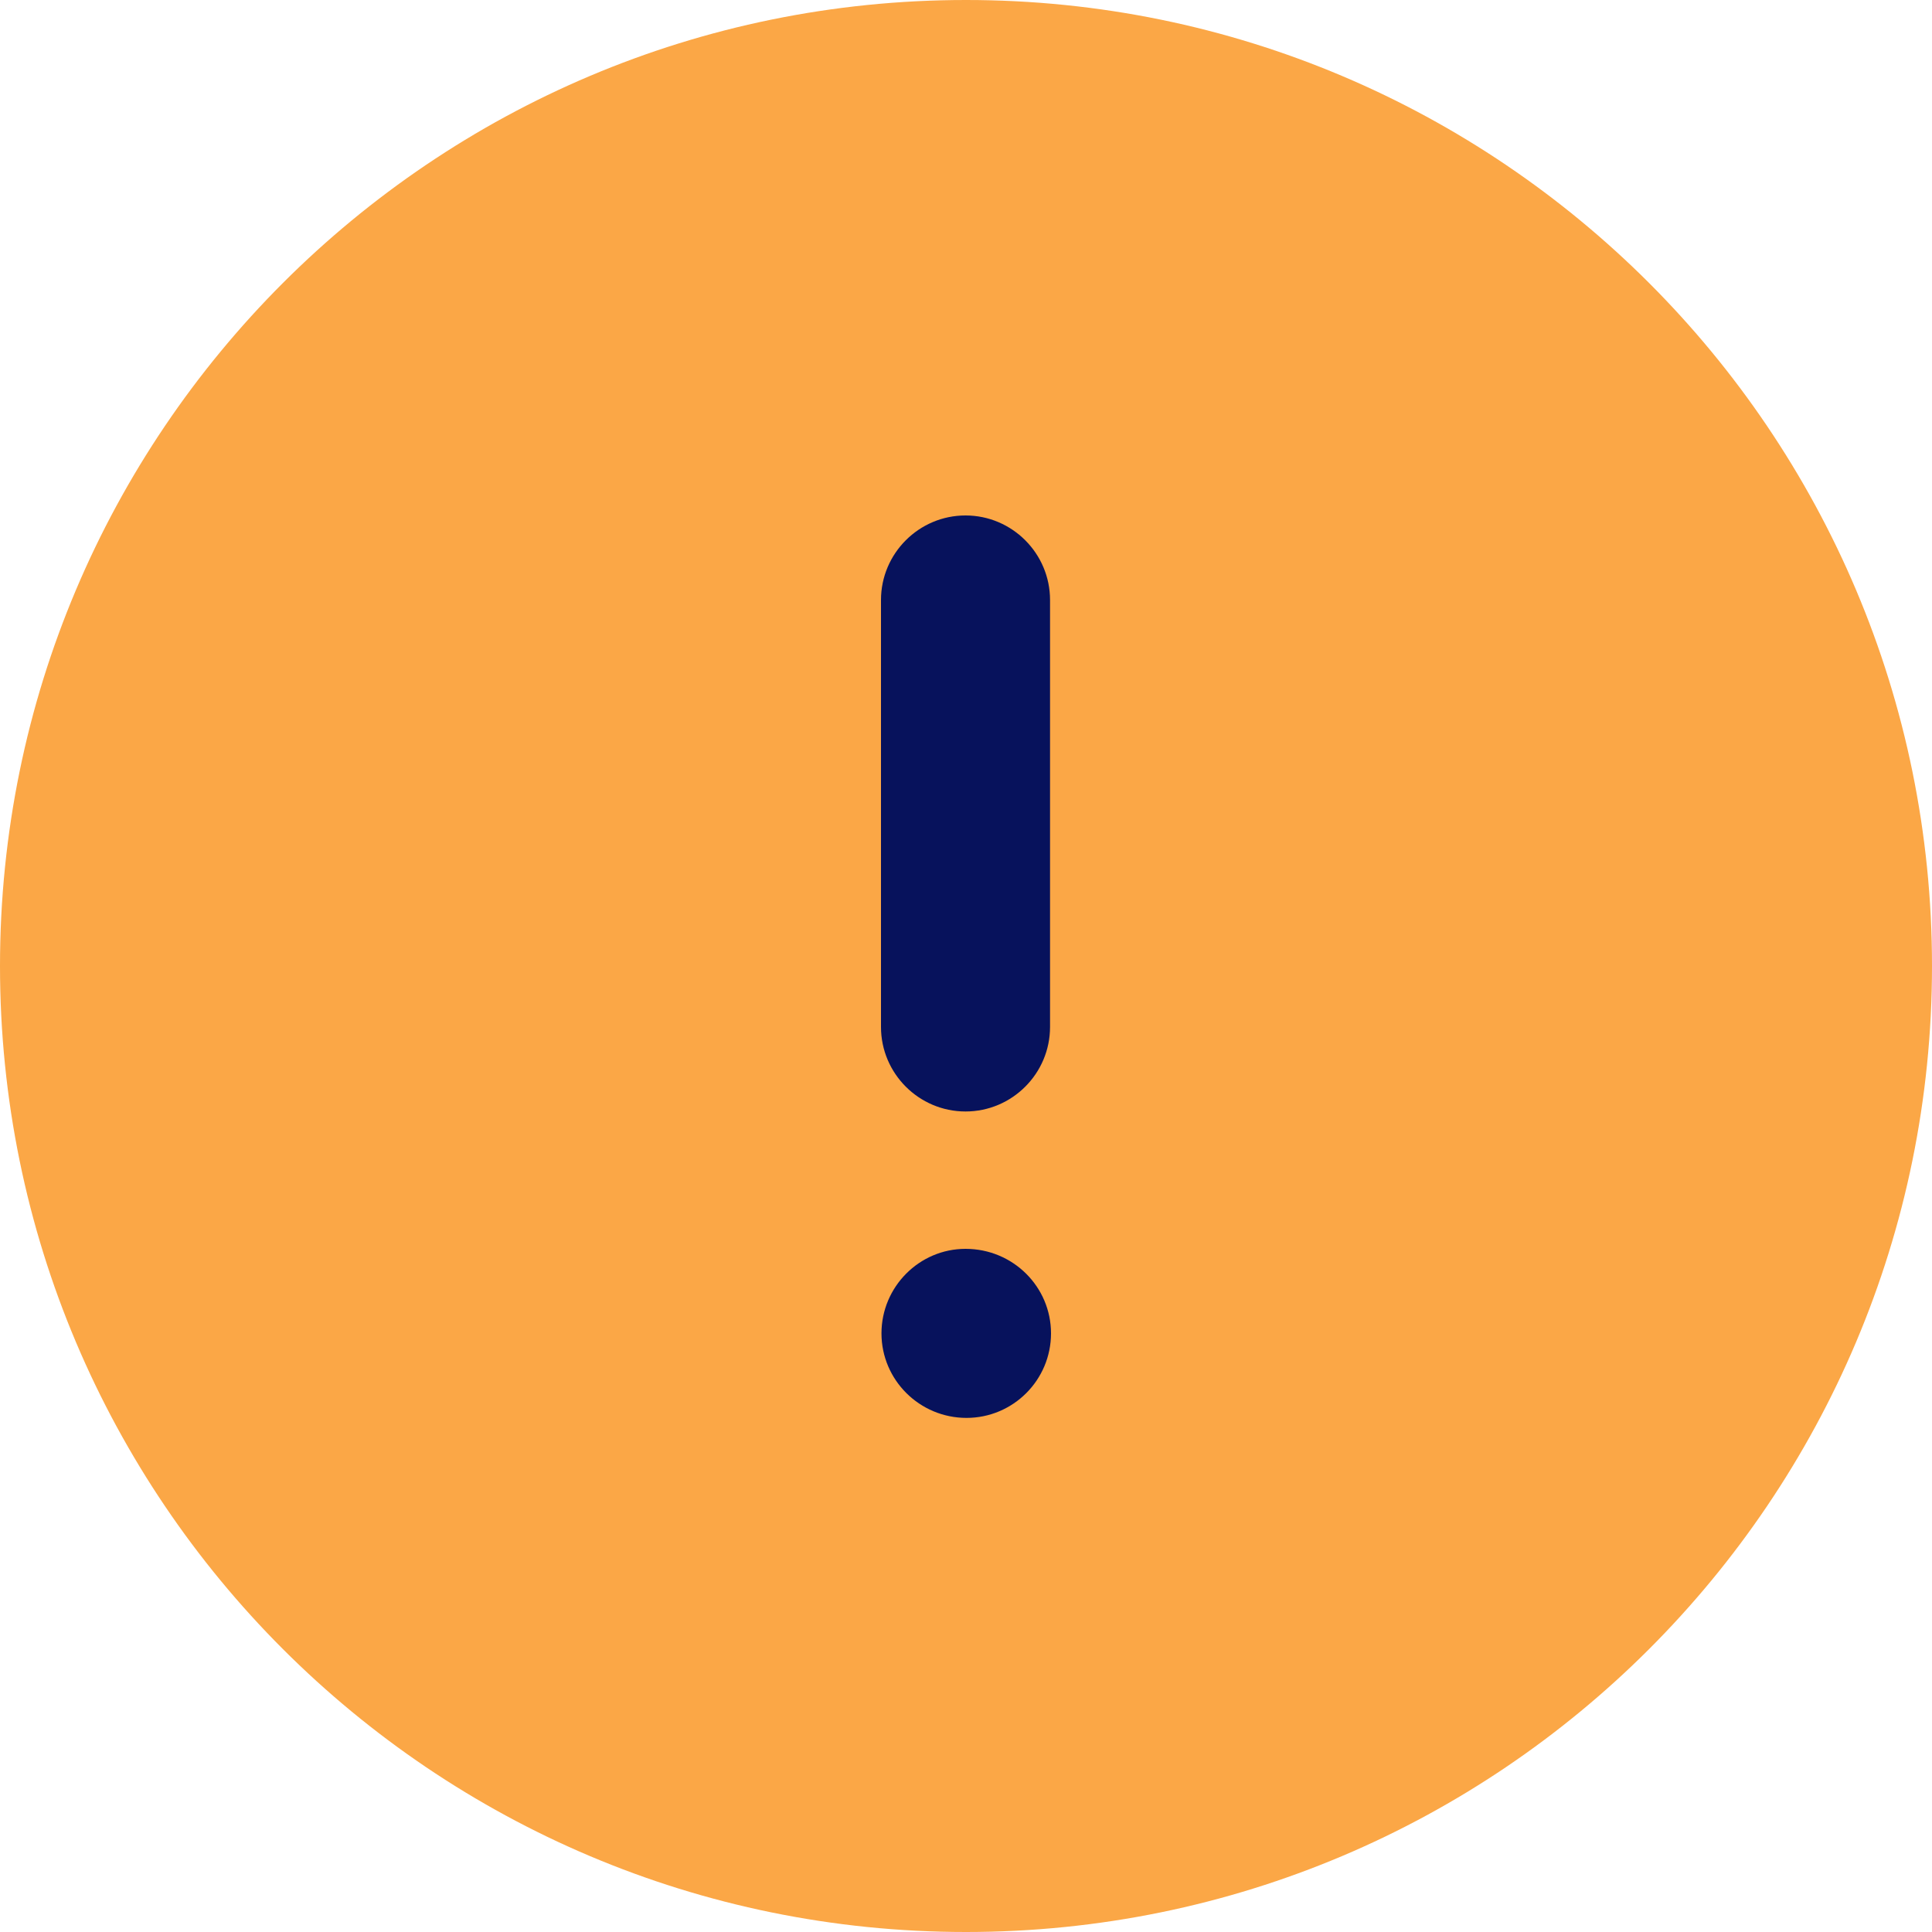
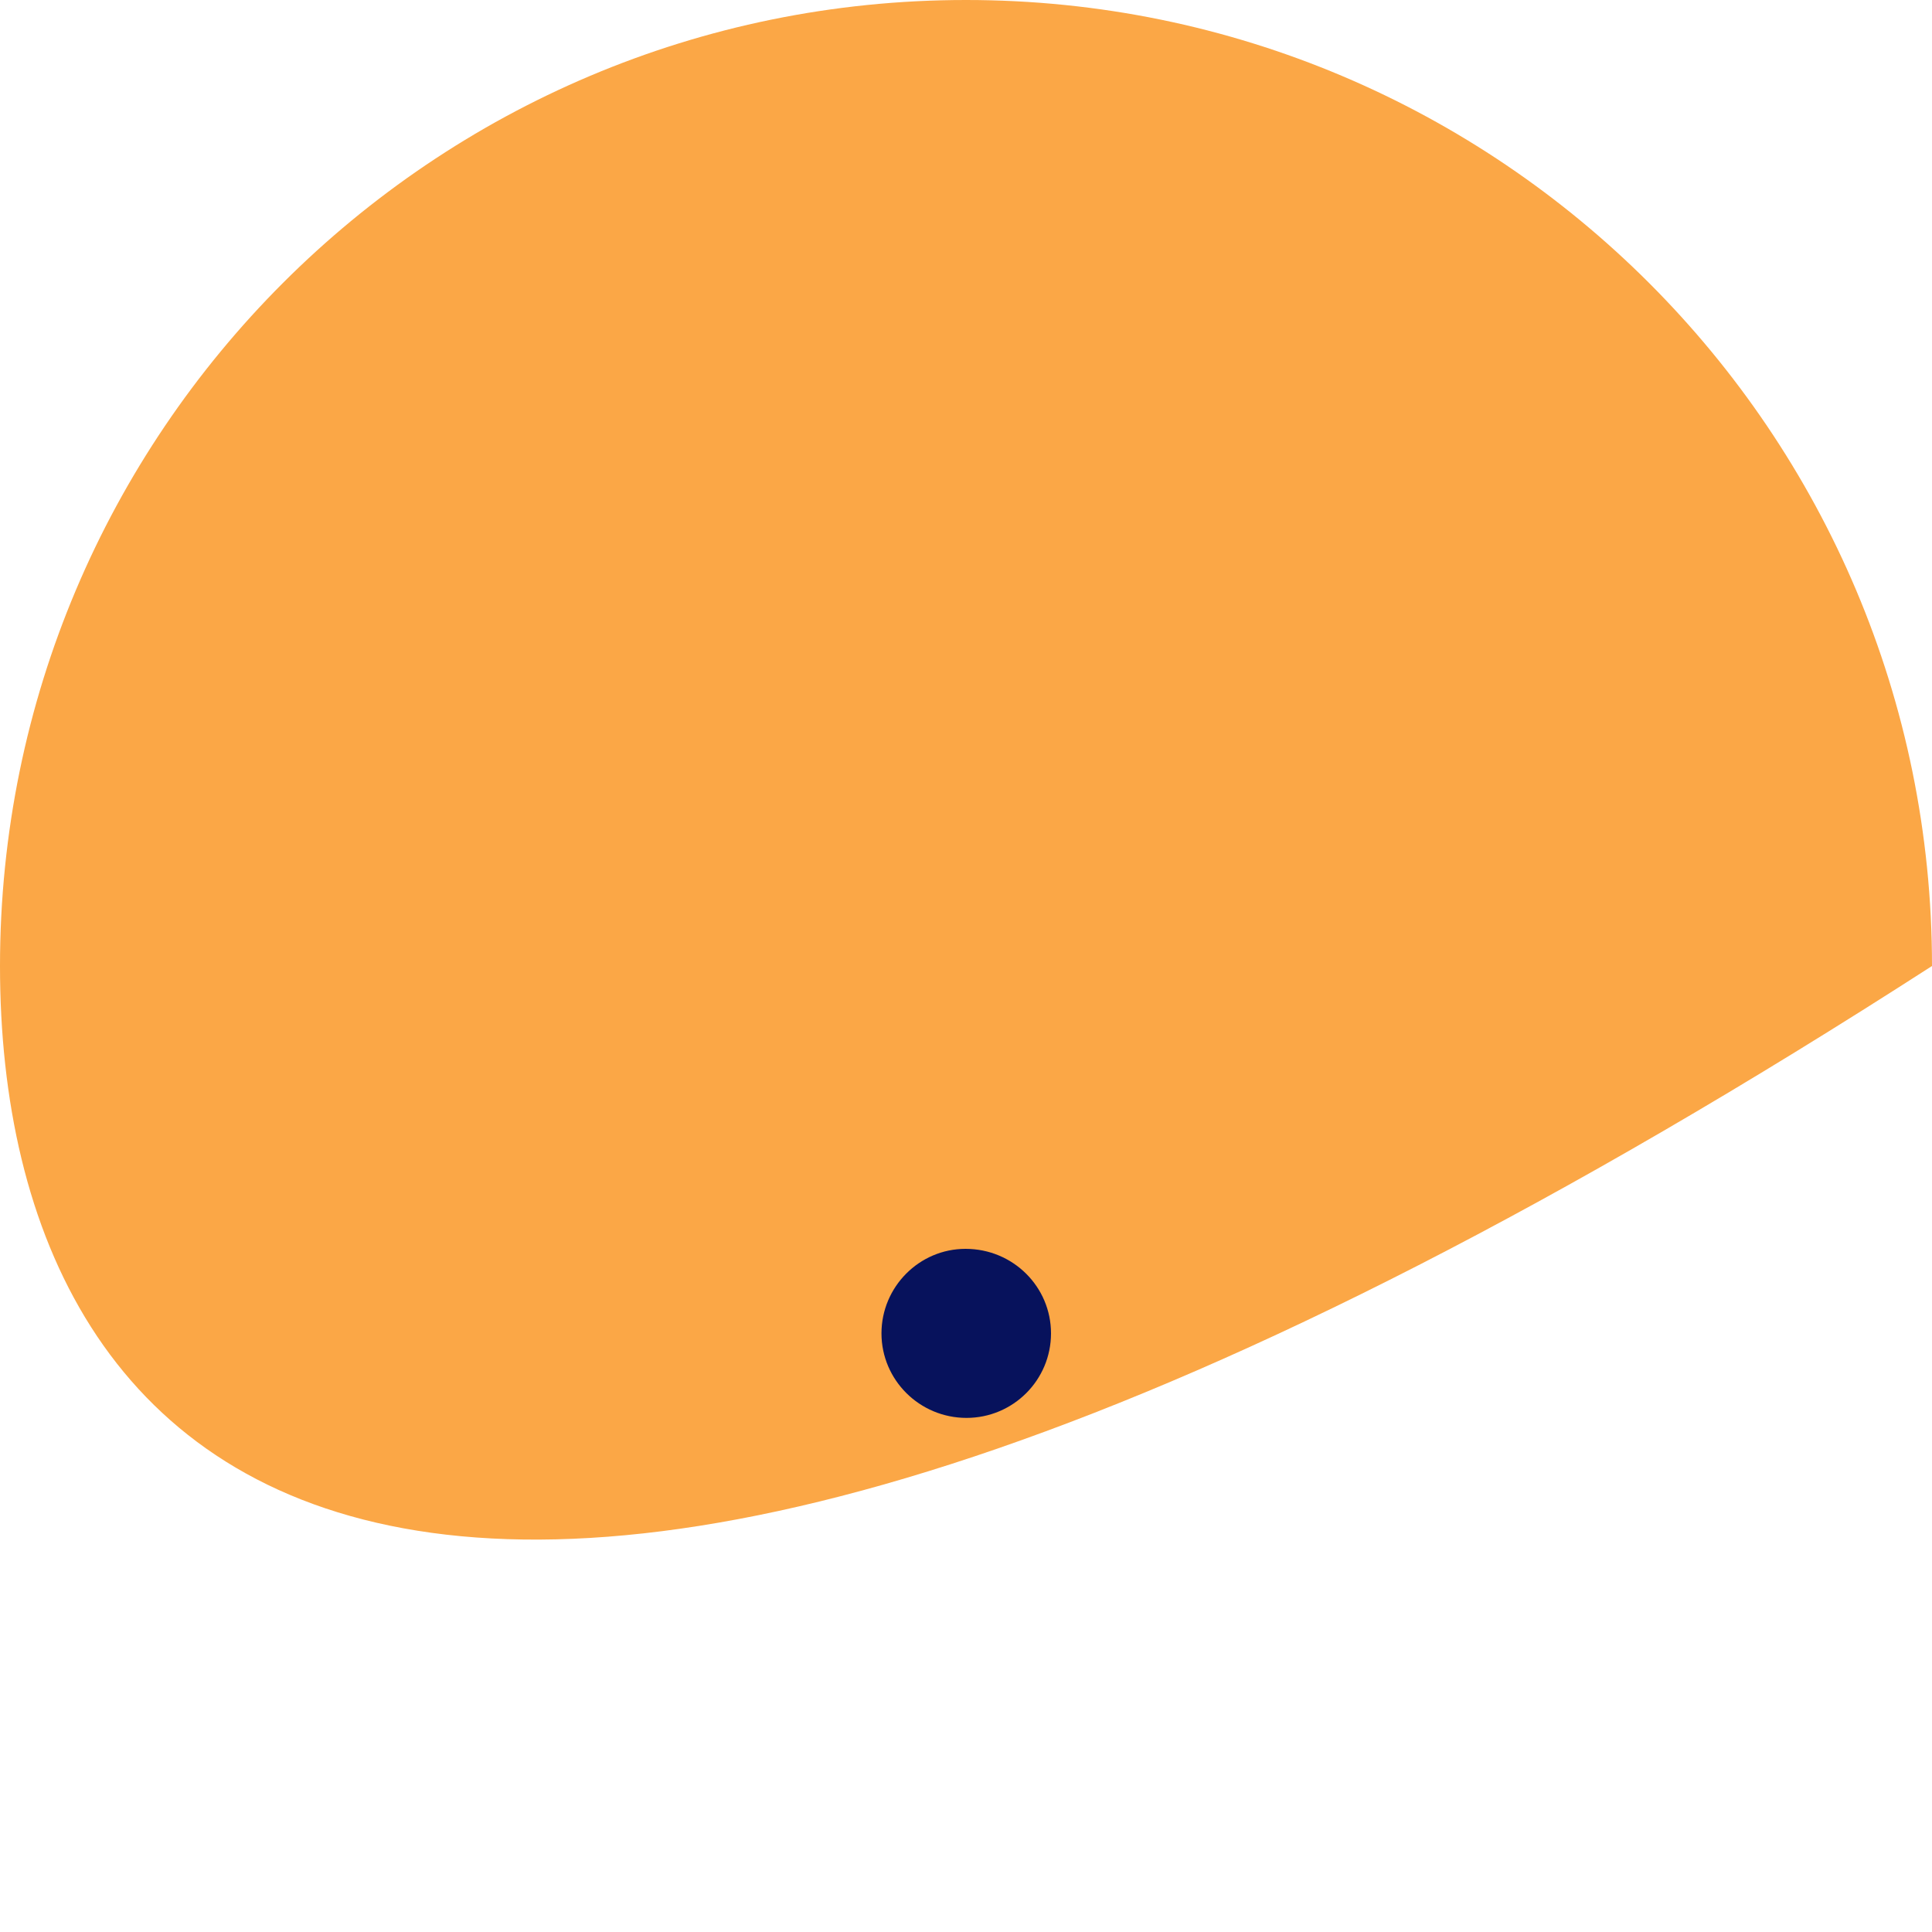
<svg xmlns="http://www.w3.org/2000/svg" width="20" height="20" viewBox="0 0 20 20" fill="none">
-   <path d="M20 10C20 15.524 15.523 20 10 20C4.477 20 0 15.524 0 10C0 4.478 4.477 -0 10 -0C15.523 -0 20 4.478 20 10Z" fill="#FBA746" />
-   <path d="M10.87 10.631C10.87 11.113 10.477 11.506 9.995 11.506C9.513 11.506 9.12 11.113 9.12 10.631V6.211C9.12 5.729 9.513 5.336 9.995 5.336C10.477 5.336 10.87 5.729 10.87 6.211V10.631Z" fill="#07125C" />
+   <path d="M20 10C4.477 20 0 15.524 0 10C0 4.478 4.477 -0 10 -0C15.523 -0 20 4.478 20 10Z" fill="#FBA746" />
  <path d="M9.125 13.803C9.125 13.322 9.516 12.928 9.995 12.928C10.488 12.928 10.88 13.322 10.88 13.803C10.88 14.286 10.488 14.678 10.005 14.678C9.52 14.678 9.125 14.286 9.125 13.803Z" fill="#07125C" />
</svg>